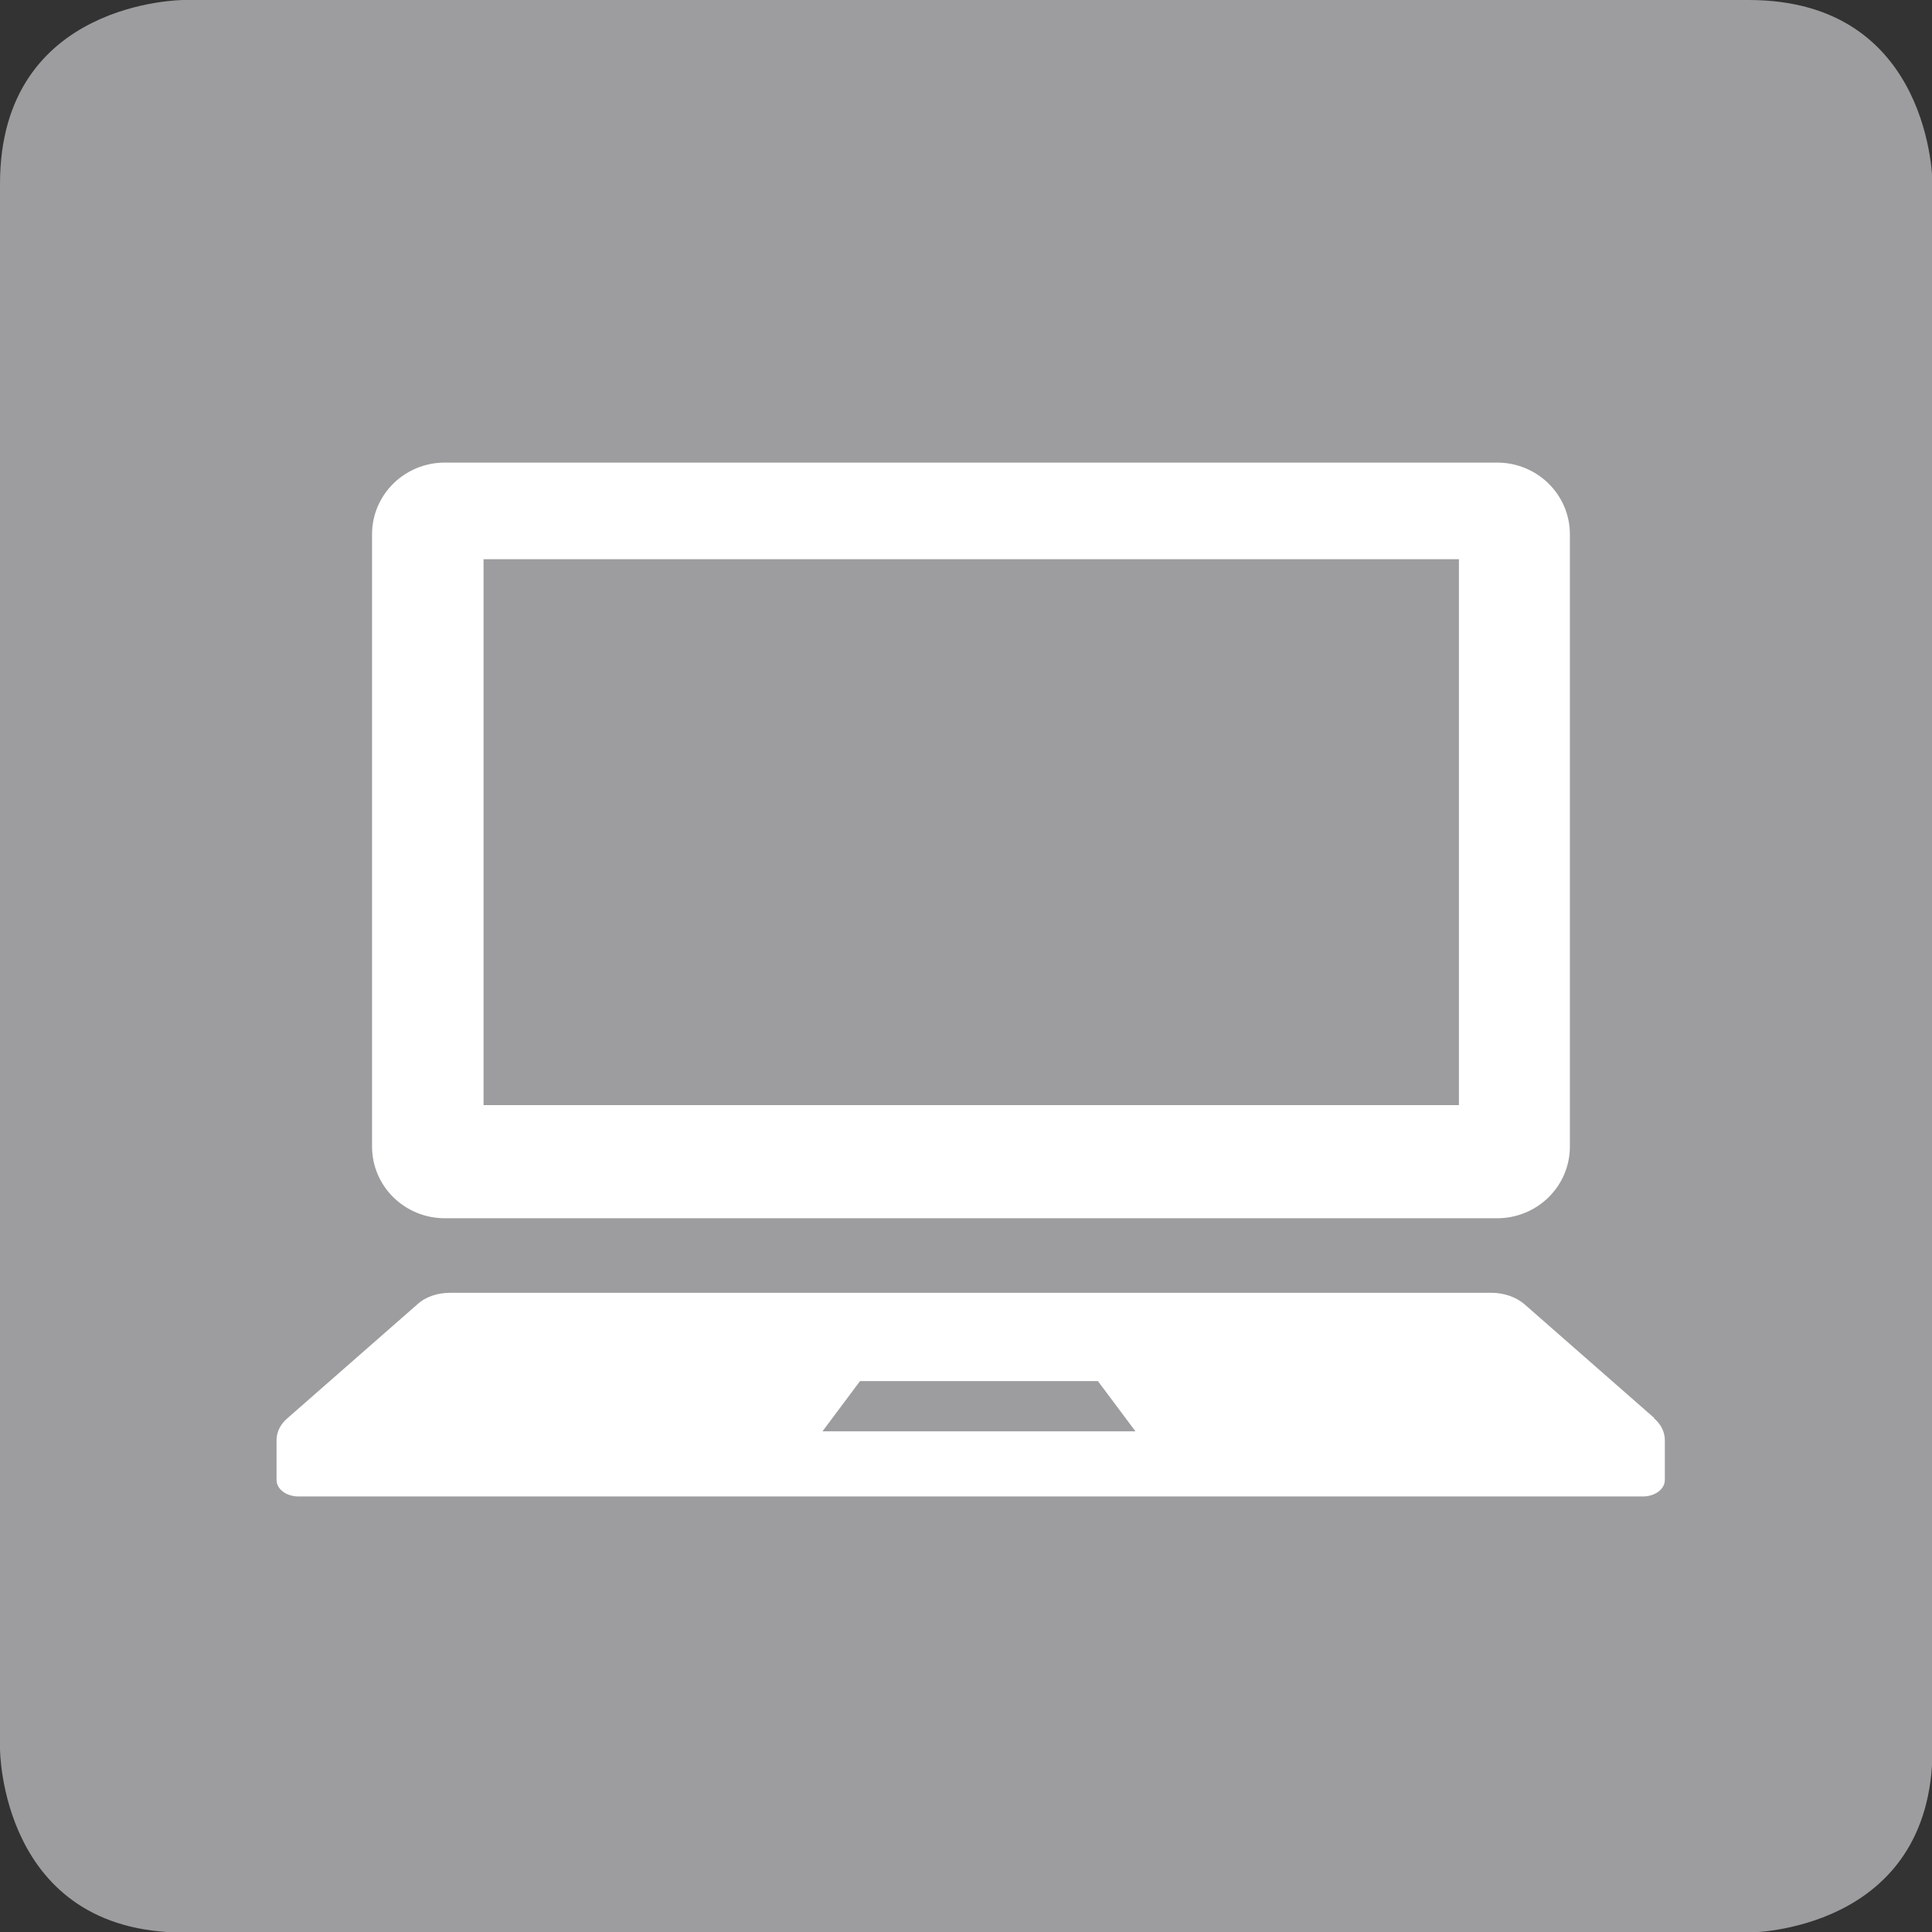
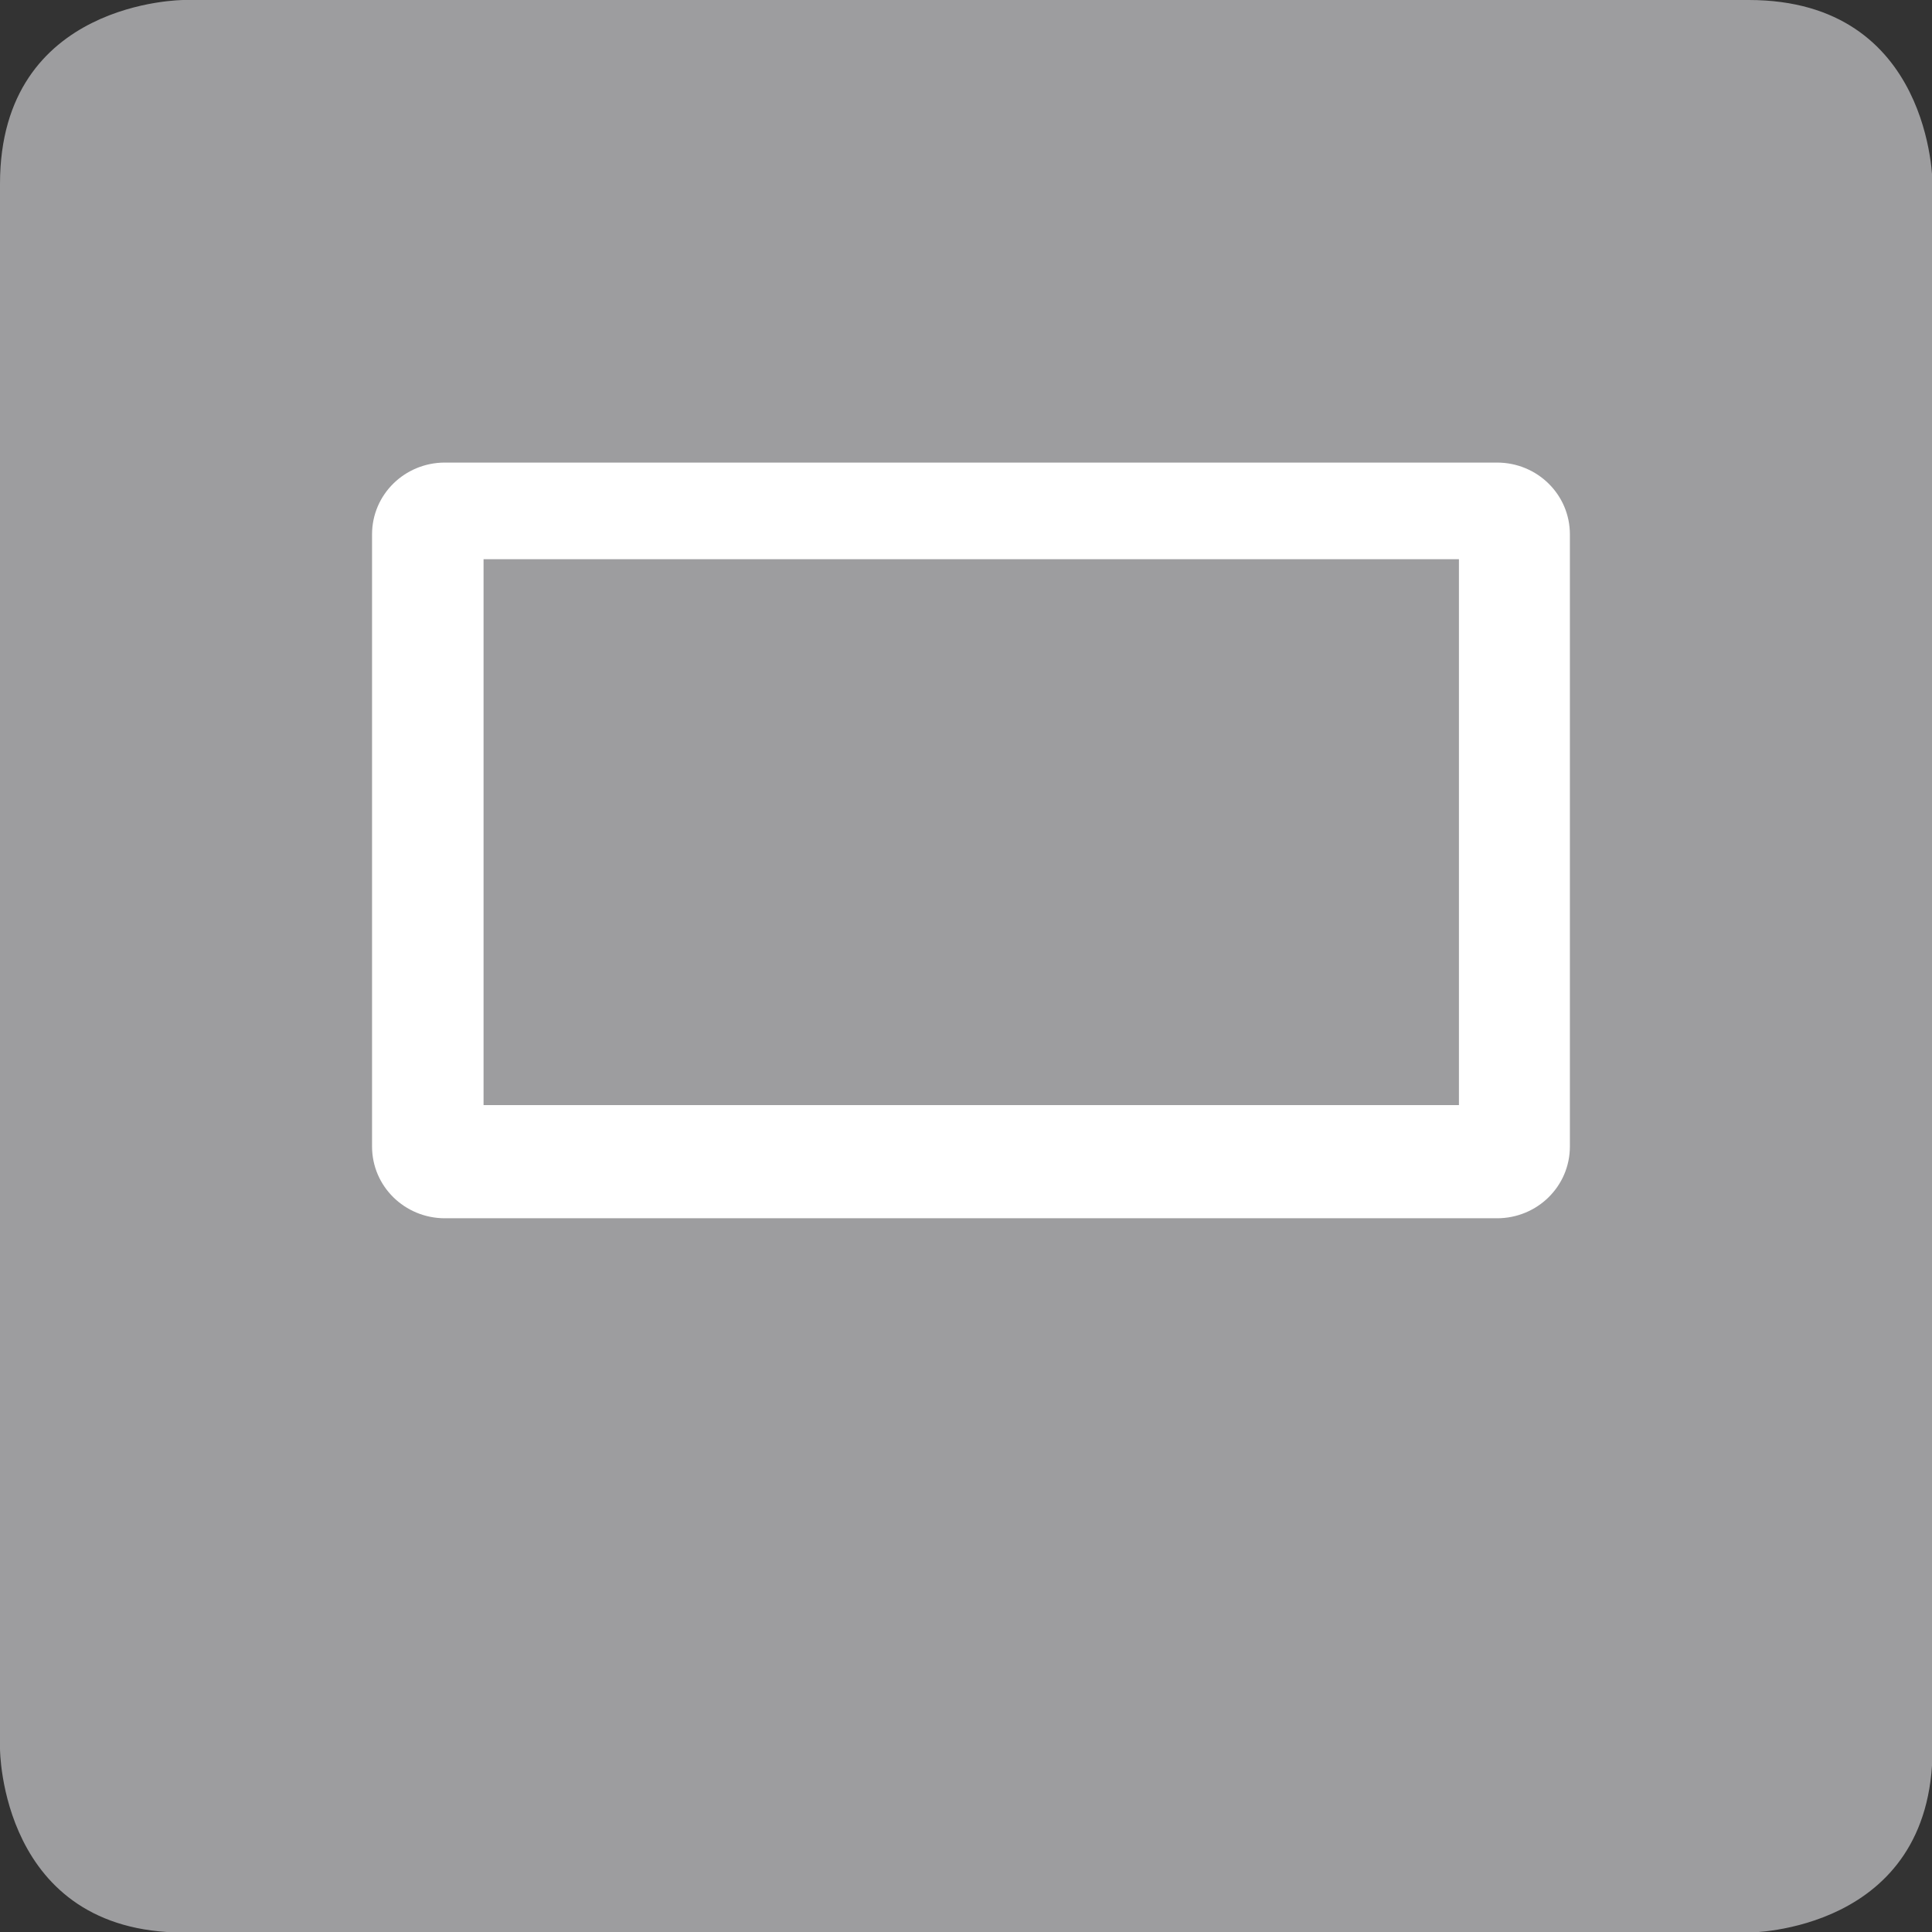
<svg xmlns="http://www.w3.org/2000/svg" id="_レイヤー_2" data-name="レイヤー_2" viewBox="0 0 35 35">
  <rect x="0" y="0" width="35" height="35" fill="#333333" stroke="none" />
  <defs>
    <style>
      .cls-1 {
        fill: #9d9d9f;
      }

      .cls-2 {
        fill: #fff;
      }
    </style>
  </defs>
  <g id="design">
    <g>
      <path class="cls-1" d="M3.33,0S0,0,0,3.33v28.35s0,3.33,3.33,3.33h28.35s3.33,0,3.33-3.33V3.33s0-3.33-3.33-3.33H3.33Z" />
      <path class="cls-2" d="M8.06,22.07h19.06c.73,0,1.32-.58,1.32-1.3v-11.09c0-.72-.59-1.3-1.32-1.3H8.06c-.73,0-1.32.58-1.32,1.3v11.09c0,.72.59,1.3,1.32,1.3M8.76,10.13h17.67v9.89H8.76v-9.89Z" />
-       <path class="cls-2" d="M29.97,25.69l-2.35-2.06c-.15-.13-.37-.21-.6-.21H8.16c-.23,0-.45.07-.6.21l-2.35,2.06c-.13.11-.2.25-.2.4v.72c0,.17.18.3.4.3h24.35c.22,0,.4-.13.4-.3v-.72c0-.15-.07-.29-.2-.4M14.9,25.93l.68-.91h4.31l.68.91h-5.67Z" />
    </g>
  </g>
</svg>